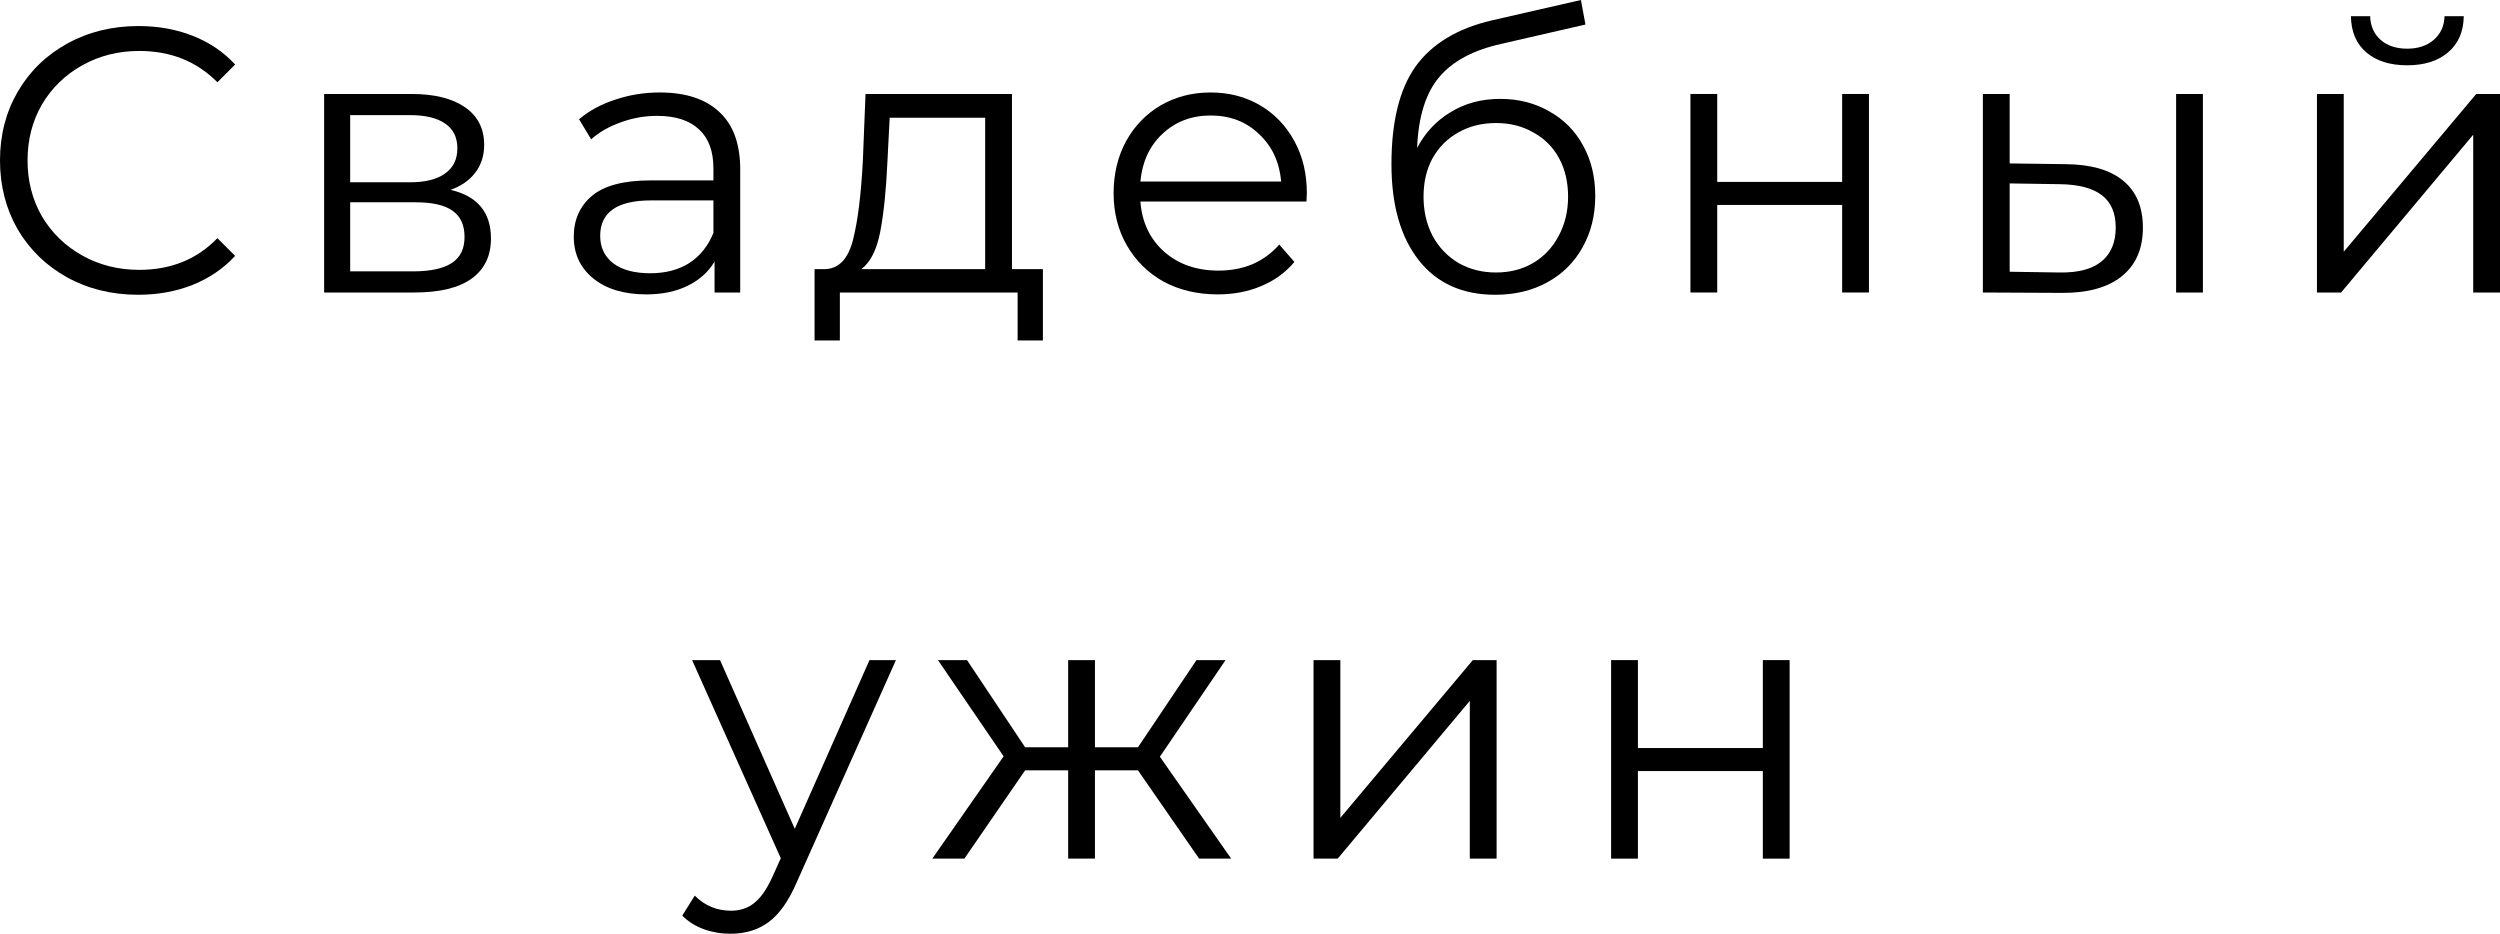
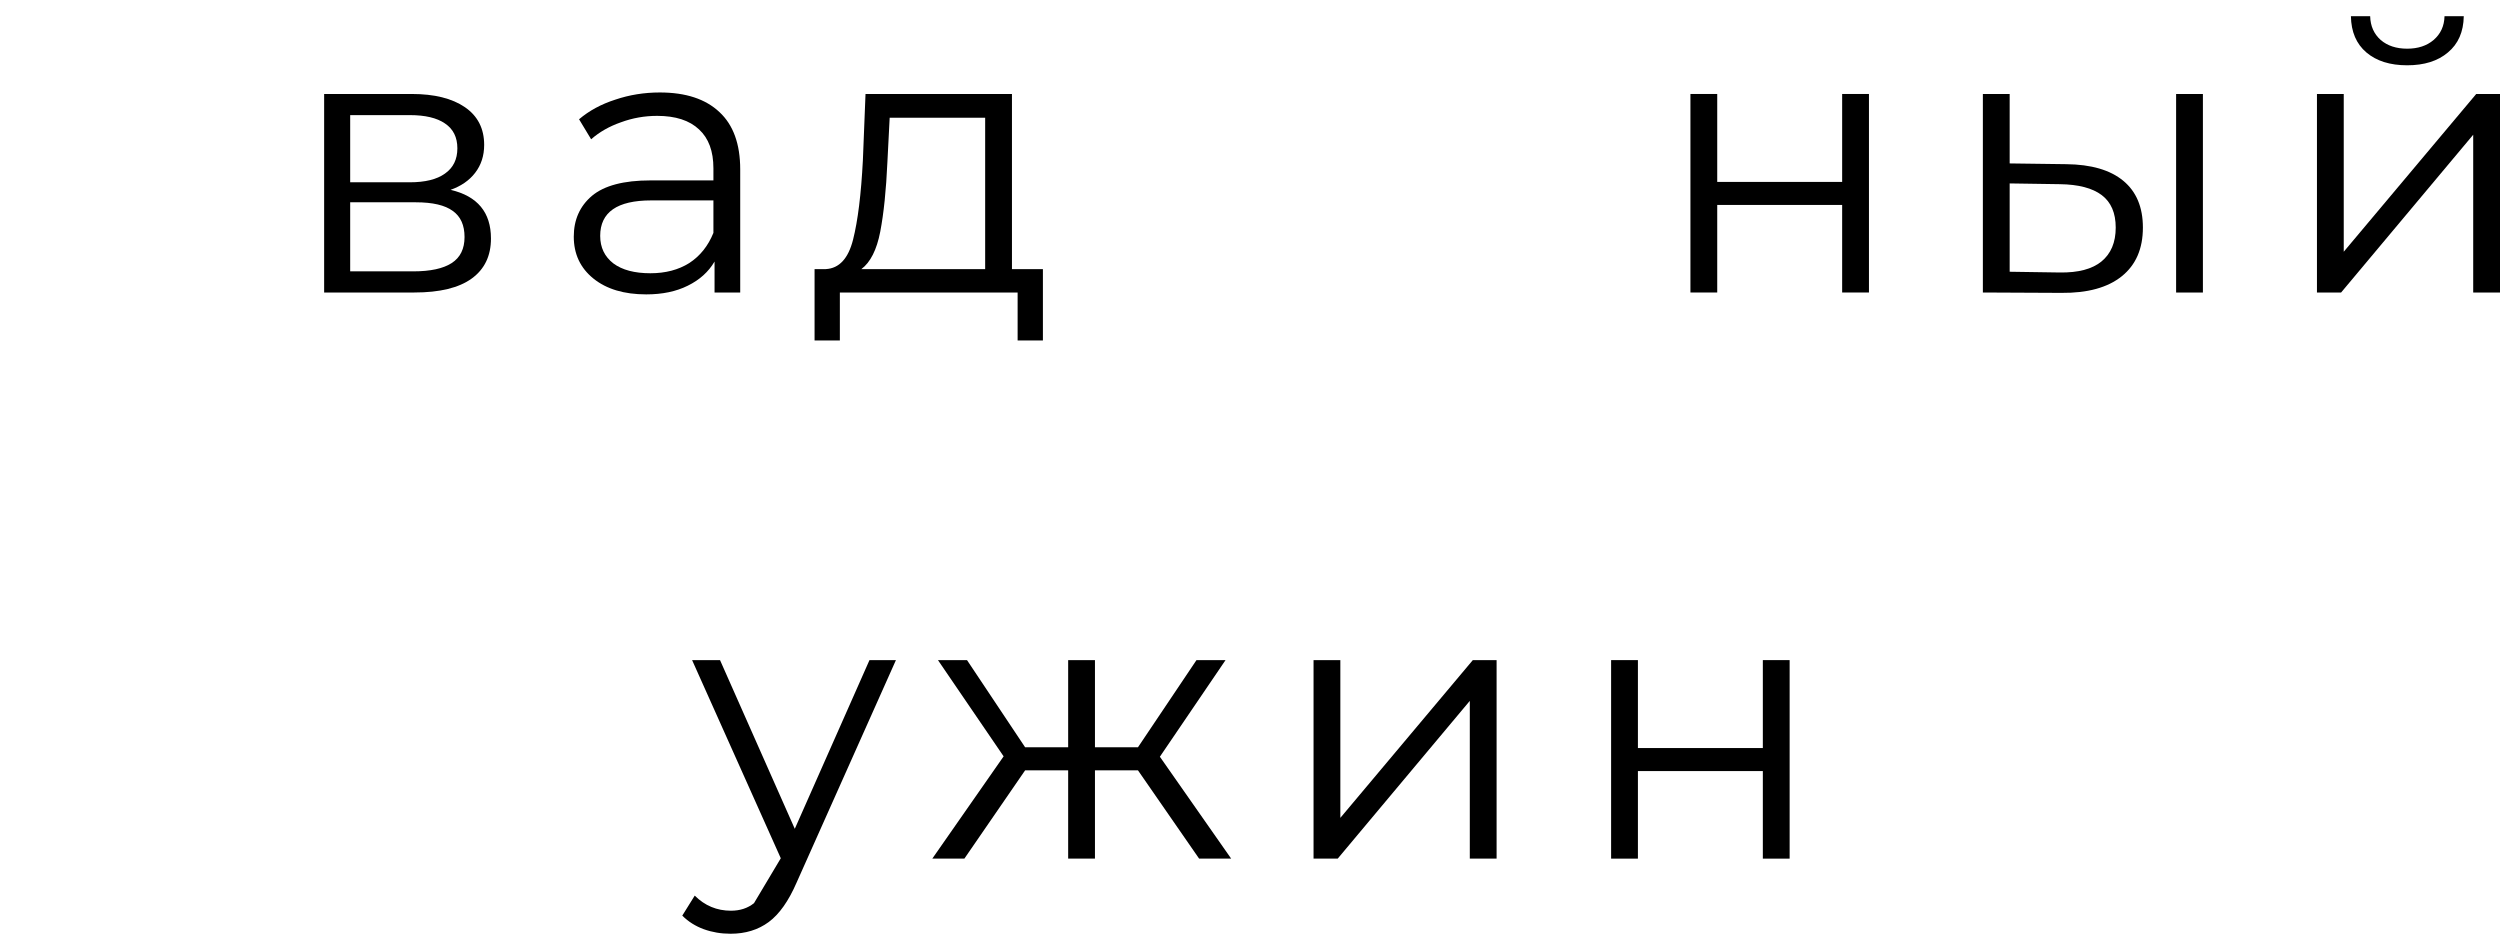
<svg xmlns="http://www.w3.org/2000/svg" viewBox="0 0 79.487 29.688" fill="none">
-   <path d="M4.392 9.372C3.56 9.372 2.808 9.188 2.136 8.82C1.472 8.452 0.948 7.944 0.564 7.296C0.188 6.64 0 5.908 0 5.1C0 4.292 0.188 3.564 0.564 2.916C0.948 2.26 1.476 1.748 2.148 1.38C2.82 1.012 3.572 0.828 4.404 0.828C5.028 0.828 5.604 0.932 6.132 1.14C6.66 1.348 7.108 1.652 7.476 2.052L6.912 2.616C6.256 1.952 5.428 1.62 4.428 1.62C3.764 1.62 3.16 1.772 2.616 2.076C2.072 2.38 1.644 2.796 1.332 3.324C1.028 3.852 0.876 4.444 0.876 5.1C0.876 5.756 1.028 6.348 1.332 6.876C1.644 7.404 2.072 7.82 2.616 8.124C3.16 8.428 3.764 8.58 4.428 8.58C5.436 8.58 6.264 8.244 6.912 7.572L7.476 8.136C7.108 8.536 6.656 8.844 6.12 9.06C5.592 9.268 5.016 9.372 4.392 9.372Z" fill="black" />
  <path d="M14.326 6.036C15.182 6.236 15.61 6.752 15.61 7.584C15.61 8.136 15.406 8.56 14.998 8.856C14.59 9.152 13.982 9.3 13.174 9.3H10.306V2.988H13.09C13.81 2.988 14.374 3.128 14.782 3.408C15.19 3.688 15.394 4.088 15.394 4.608C15.394 4.952 15.298 5.248 15.106 5.496C14.922 5.736 14.662 5.916 14.326 6.036ZM11.134 5.796H13.03C13.518 5.796 13.89 5.704 14.146 5.52C14.41 5.336 14.542 5.068 14.542 4.716C14.542 4.364 14.41 4.1 14.146 3.924C13.89 3.748 13.518 3.66 13.03 3.66H11.134V5.796ZM13.138 8.628C13.682 8.628 14.09 8.54 14.362 8.364C14.634 8.188 14.77 7.912 14.77 7.536C14.77 7.16 14.646 6.884 14.398 6.708C14.15 6.524 13.758 6.432 13.222 6.432H11.134V8.628H13.138Z" fill="black" />
  <path d="M20.979 2.94C21.803 2.94 22.435 3.148 22.875 3.564C23.315 3.972 23.535 4.58 23.535 5.388V9.3H22.719V8.316C22.527 8.644 22.243 8.9 21.867 9.084C21.499 9.268 21.059 9.36 20.547 9.36C19.843 9.36 19.283 9.192 18.867 8.856C18.451 8.52 18.243 8.076 18.243 7.524C18.243 6.988 18.435 6.556 18.819 6.228C19.211 5.9 19.831 5.736 20.679 5.736H22.683V5.352C22.683 4.808 22.531 4.396 22.227 4.116C21.923 3.828 21.479 3.684 20.895 3.684C20.495 3.684 20.111 3.752 19.743 3.888C19.375 4.016 19.059 4.196 18.795 4.428L18.411 3.792C18.731 3.52 19.115 3.312 19.563 3.168C20.011 3.016 20.483 2.94 20.979 2.94ZM20.679 8.688C21.159 8.688 21.571 8.58 21.915 8.364C22.259 8.14 22.515 7.82 22.683 7.404V6.372H20.703C19.623 6.372 19.083 6.748 19.083 7.5C19.083 7.868 19.223 8.16 19.503 8.376C19.783 8.584 20.175 8.688 20.679 8.688Z" fill="black" />
  <path d="M33.159 8.556V10.824H32.355V9.3H26.703V10.824H25.899V8.556H26.259C26.683 8.532 26.971 8.22 27.123 7.62C27.275 7.02 27.379 6.18 27.435 5.1L27.519 2.988H32.175V8.556H33.159ZM28.215 5.148C28.175 6.044 28.099 6.784 27.987 7.368C27.875 7.944 27.675 8.34 27.387 8.556H31.323V3.744H28.287L28.215 5.148Z" fill="black" />
-   <path d="M41.539 6.408H36.259C36.307 7.064 36.559 7.596 37.015 8.004C37.471 8.404 38.047 8.604 38.743 8.604C39.135 8.604 39.495 8.536 39.823 8.4C40.151 8.256 40.435 8.048 40.675 7.776L41.155 8.328C40.875 8.664 40.523 8.92 40.099 9.096C39.683 9.272 39.223 9.36 38.719 9.36C38.071 9.36 37.495 9.224 36.991 8.952C36.495 8.672 36.107 8.288 35.827 7.8C35.547 7.312 35.407 6.76 35.407 6.144C35.407 5.528 35.539 4.976 35.803 4.488C36.075 4 36.443 3.62 36.907 3.348C37.379 3.076 37.907 2.94 38.491 2.94C39.075 2.94 39.599 3.076 40.063 3.348C40.527 3.62 40.891 4 41.155 4.488C41.419 4.968 41.551 5.52 41.551 6.144L41.539 6.408ZM38.491 3.672C37.883 3.672 37.371 3.868 36.955 4.26C36.547 4.644 36.315 5.148 36.259 5.772H40.735C40.679 5.148 40.443 4.644 40.027 4.26C39.619 3.868 39.107 3.672 38.491 3.672Z" fill="black" />
-   <path d="M47.697 3.144C48.281 3.144 48.801 3.276 49.257 3.54C49.721 3.796 50.081 4.16 50.337 4.632C50.593 5.096 50.721 5.628 50.721 6.228C50.721 6.844 50.585 7.392 50.313 7.872C50.049 8.344 49.677 8.712 49.197 8.976C48.717 9.24 48.165 9.372 47.541 9.372C46.493 9.372 45.681 9.004 45.105 8.268C44.529 7.532 44.241 6.516 44.241 5.22C44.241 3.868 44.497 2.832 45.009 2.112C45.529 1.392 46.337 0.904 47.433 0.648L50.265 0L50.409 0.78L47.745 1.392C46.841 1.592 46.177 1.948 45.753 2.46C45.329 2.964 45.097 3.712 45.057 4.704C45.313 4.216 45.669 3.836 46.125 3.564C46.581 3.284 47.105 3.144 47.697 3.144ZM47.565 8.664C48.005 8.664 48.397 8.564 48.741 8.364C49.093 8.156 49.365 7.868 49.557 7.5C49.757 7.132 49.857 6.716 49.857 6.252C49.857 5.788 49.761 5.38 49.569 5.028C49.377 4.676 49.105 4.404 48.753 4.212C48.409 4.012 48.013 3.912 47.565 3.912C47.117 3.912 46.717 4.012 46.365 4.212C46.021 4.404 45.749 4.676 45.549 5.028C45.357 5.38 45.261 5.788 45.261 6.252C45.261 6.716 45.357 7.132 45.549 7.5C45.749 7.868 46.025 8.156 46.377 8.364C46.729 8.564 47.125 8.664 47.565 8.664Z" fill="black" />
  <path d="M53.747 2.988H54.599V5.784H58.571V2.988H59.423V9.3H58.571V6.516H54.599V9.3H53.747V2.988Z" fill="black" />
  <path d="M65.697 5.22C66.489 5.228 67.093 5.404 67.509 5.748C67.925 6.092 68.133 6.588 68.133 7.236C68.133 7.908 67.909 8.424 67.461 8.784C67.013 9.144 66.373 9.32 65.541 9.312L63.045 9.3V2.988H63.897V5.196L65.697 5.22ZM69.189 2.988H70.041V9.3H69.189V2.988ZM65.493 8.664C66.077 8.672 66.517 8.556 66.813 8.316C67.117 8.068 67.269 7.708 67.269 7.236C67.269 6.772 67.121 6.428 66.825 6.204C66.529 5.98 66.085 5.864 65.493 5.856L63.897 5.832V8.64L65.493 8.664Z" fill="black" />
  <path d="M73.667 2.988H74.519V8.004L78.731 2.988H79.487V9.3H78.635V4.284L74.435 9.3H73.667V2.988ZM76.535 2.076C75.991 2.076 75.559 1.94 75.239 1.668C74.919 1.396 74.755 1.012 74.747 0.516H75.359C75.367 0.828 75.479 1.08 75.695 1.272C75.911 1.456 76.191 1.548 76.535 1.548C76.879 1.548 77.159 1.456 77.375 1.272C77.599 1.08 77.715 0.828 77.723 0.516H78.335C78.327 1.012 78.159 1.396 77.831 1.668C77.511 1.94 77.079 2.076 76.535 2.076Z" fill="black" />
-   <path d="M28.486 20.988L25.33 28.056C25.074 28.648 24.777 29.068 24.441 29.316C24.105 29.564 23.701 29.688 23.229 29.688C22.925 29.688 22.641 29.64 22.377 29.544C22.113 29.448 21.885 29.304 21.693 29.112L22.089 28.476C22.409 28.796 22.793 28.956 23.241 28.956C23.529 28.956 23.773 28.876 23.973 28.716C24.181 28.556 24.373 28.284 24.549 27.9L24.825 27.288L22.005 20.988H22.893L25.27 26.352L27.645 20.988H28.486Z" fill="black" />
+   <path d="M28.486 20.988L25.33 28.056C25.074 28.648 24.777 29.068 24.441 29.316C24.105 29.564 23.701 29.688 23.229 29.688C22.925 29.688 22.641 29.64 22.377 29.544C22.113 29.448 21.885 29.304 21.693 29.112L22.089 28.476C22.409 28.796 22.793 28.956 23.241 28.956C23.529 28.956 23.773 28.876 23.973 28.716L24.825 27.288L22.005 20.988H22.893L25.27 26.352L27.645 20.988H28.486Z" fill="black" />
  <path d="M36.181 24.492H34.814V27.3H33.962V24.492H32.594L30.662 27.3H29.642L31.91 24.048L29.822 20.988H30.746L32.594 23.76H33.962V20.988H34.814V23.76H36.181L38.042 20.988H38.966L36.878 24.06L39.145 27.3H38.126L36.181 24.492Z" fill="black" />
  <path d="M41.764 20.988H42.616V26.004L46.828 20.988H47.584V27.3H46.732V22.284L42.532 27.3H41.764V20.988Z" fill="black" />
  <path d="M51.225 20.988H52.077V23.784H56.049V20.988H56.901V27.3H56.049V24.516H52.077V27.3H51.225V20.988Z" fill="black" />
</svg>